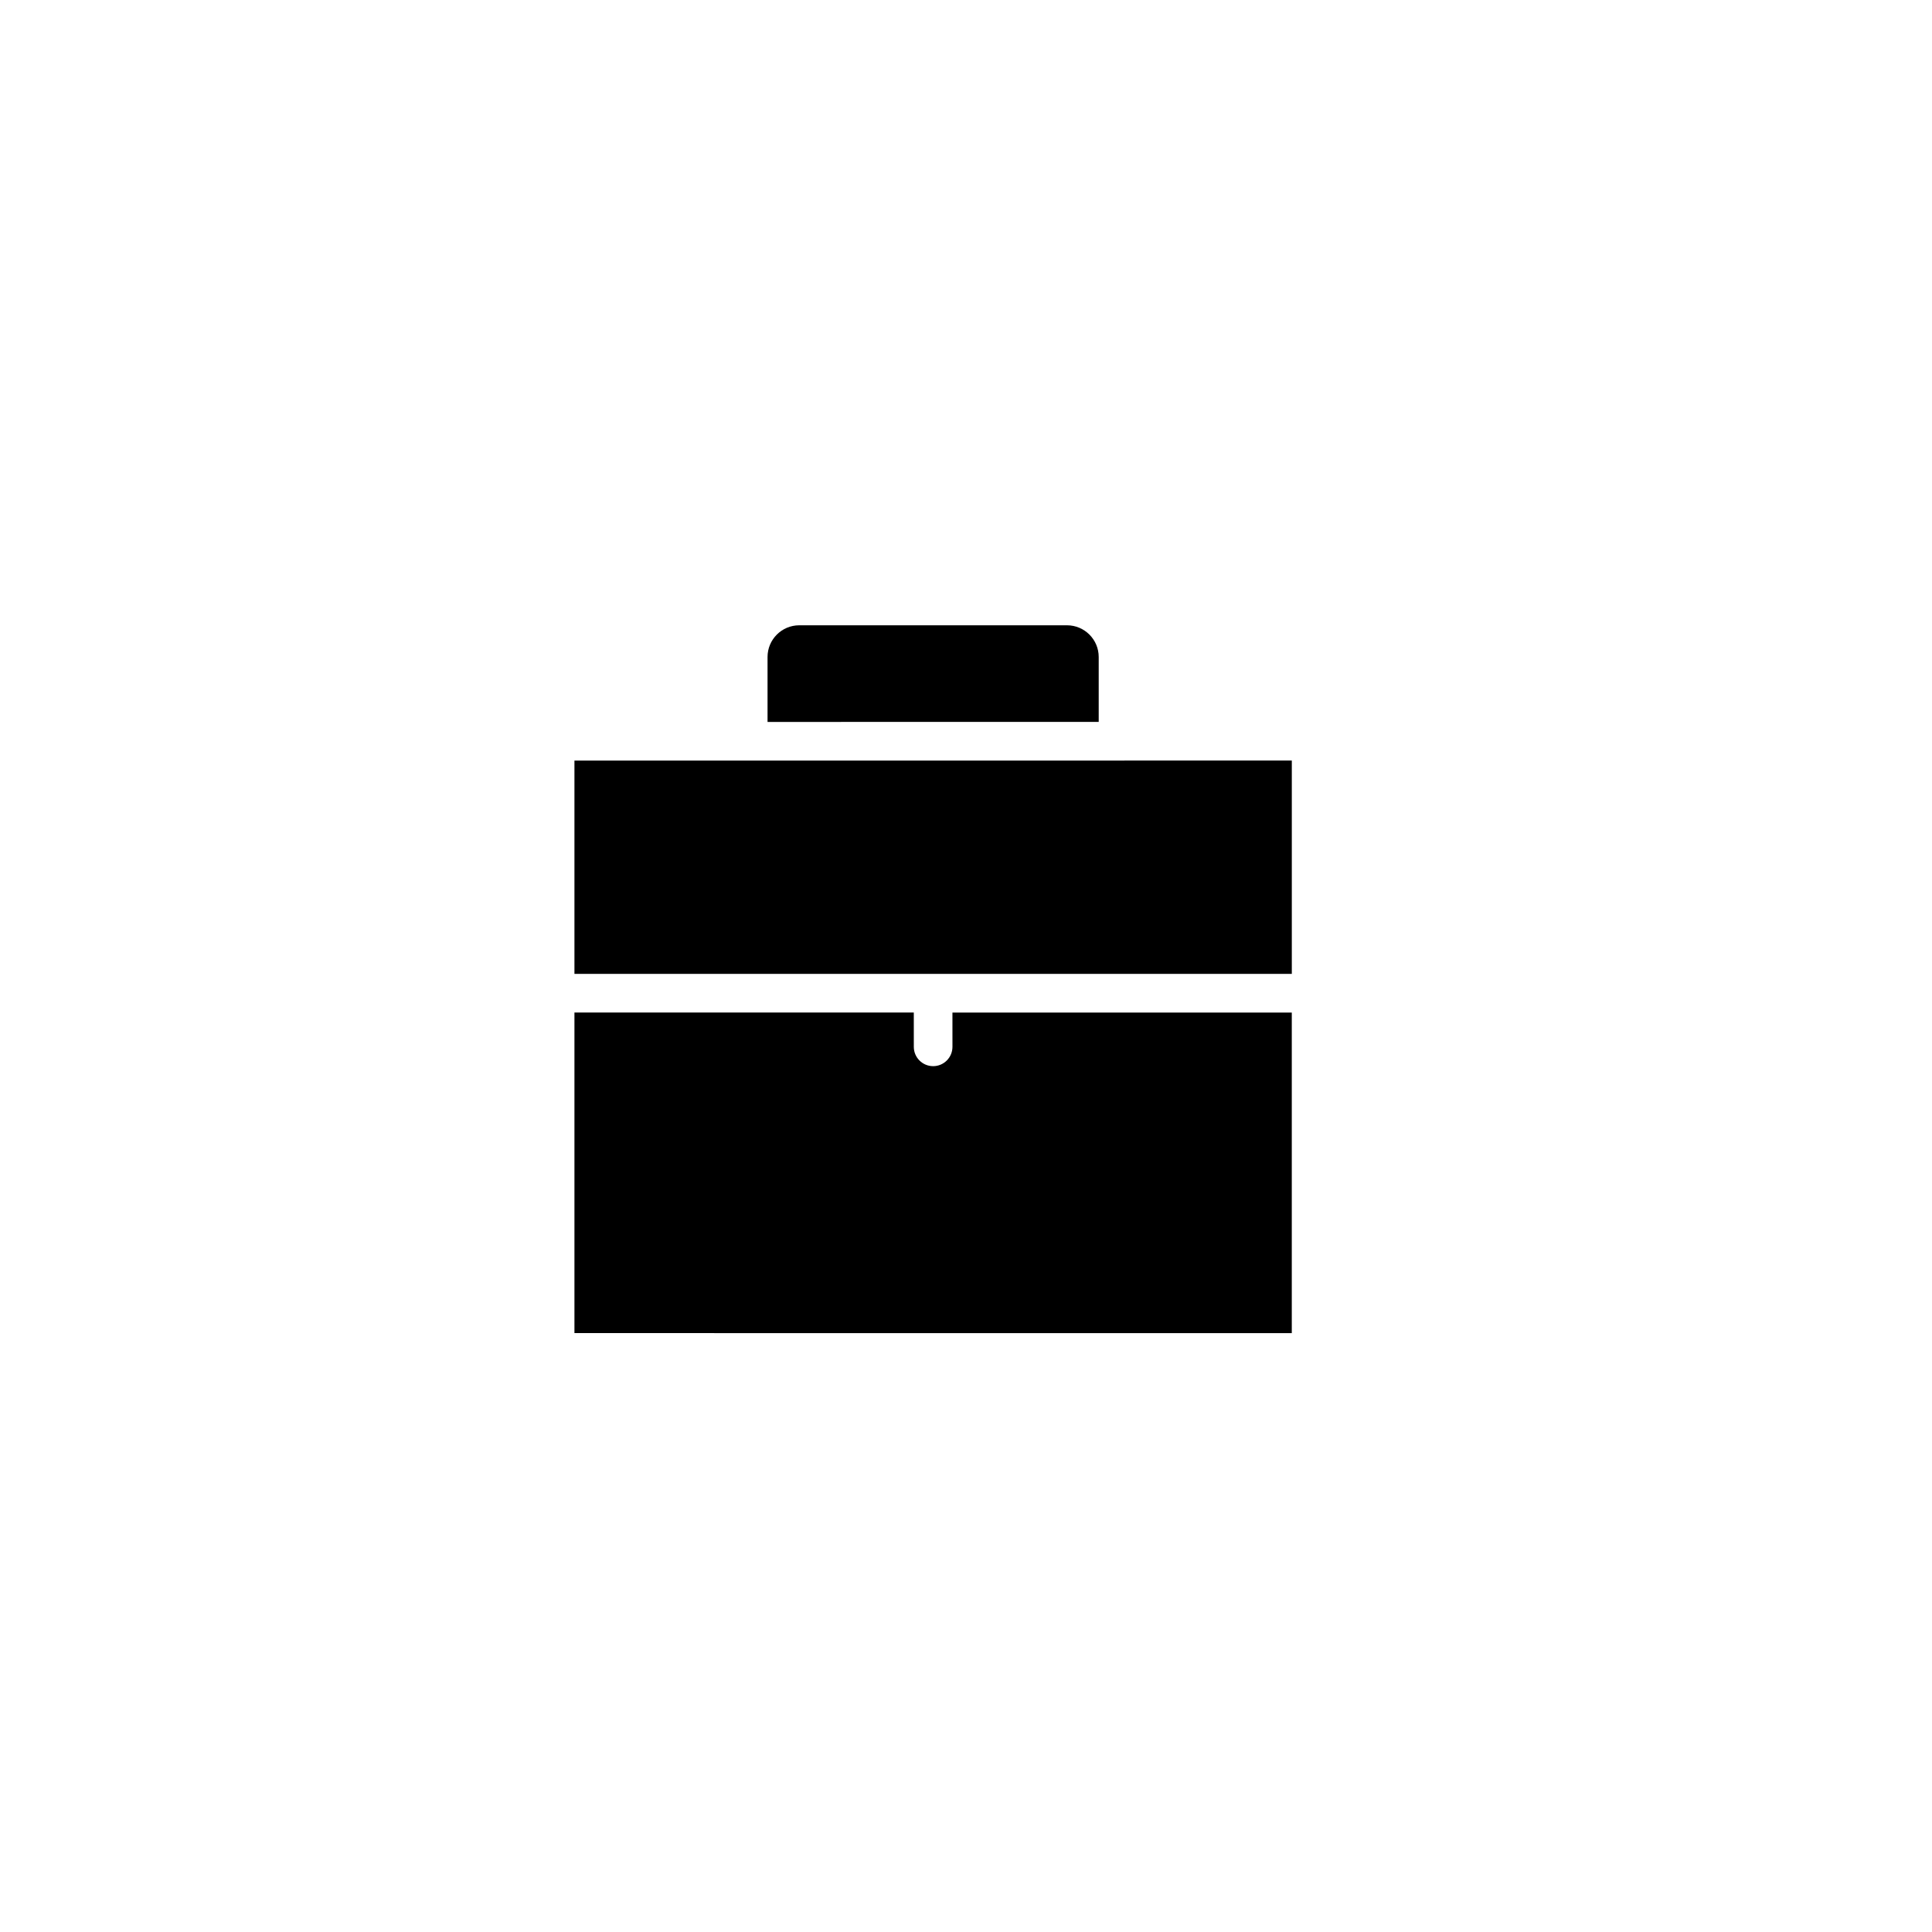
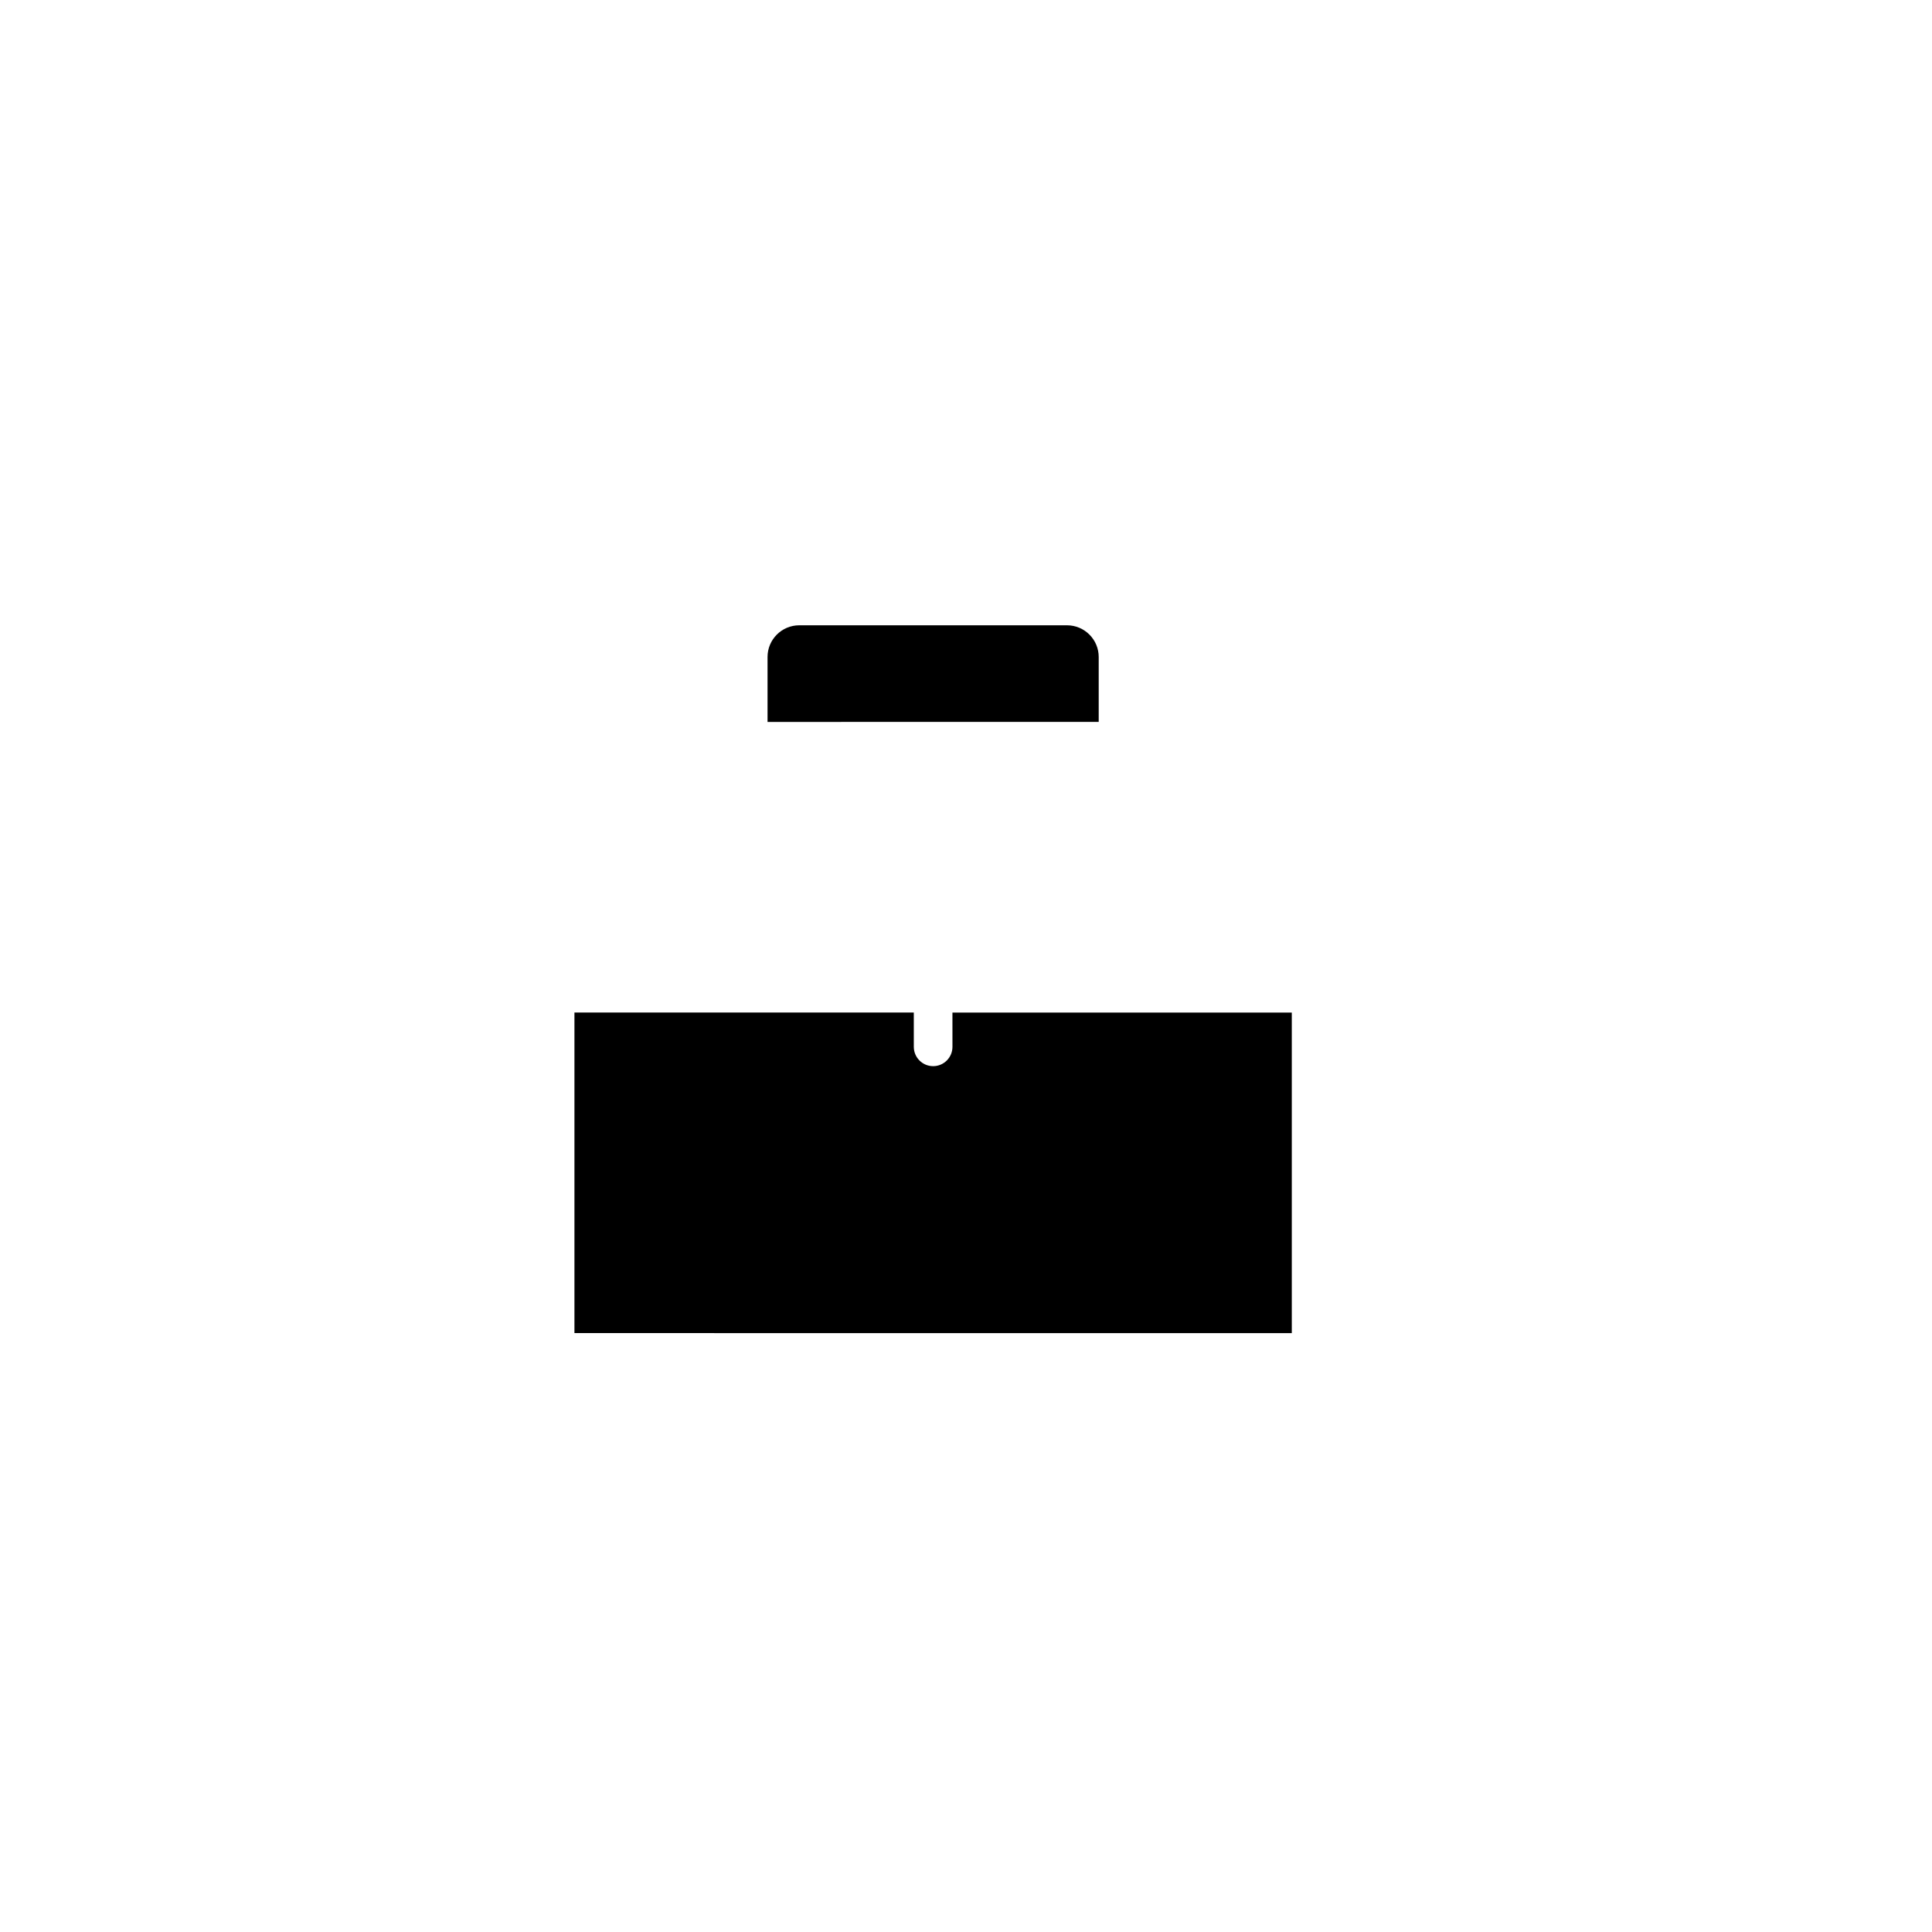
<svg xmlns="http://www.w3.org/2000/svg" version="1.1" id="Layer_1" x="0px" y="0px" width="100px" height="100px" viewBox="0 0 100 100" enable-background="new 0 0 100 100" xml:space="preserve">
  <path d="M39.728,34.005c0-0.904,0.736-1.64,1.641-1.64h13.86c0.904,0,1.64,0.736,1.64,1.64v3.361l-17.141,0.001V34.005z" />
-   <path d="M66.864,69.003l-37.131-0.002V52.409h17.565l0.001,1.775c0,0.552,0.448,1,1,1c0,0,0,0,0.001,0c0.552,0,0.999-0.448,0.999-1  l-0.001-1.774h17.565V69.003z" />
-   <polygon points="66.864,50.409 48.298,50.409 48.297,50.409 29.733,50.409 29.733,39.369 66.864,39.366 " />
+   <path d="M66.864,69.003l-37.131-0.002V52.409h17.565l0.001,1.775c0,0.552,0.448,1,1,1c0,0,0,0,0.001,0c0.552,0,0.999-0.448,0.999-1  l-0.001-1.774h17.565V69.003" />
</svg>